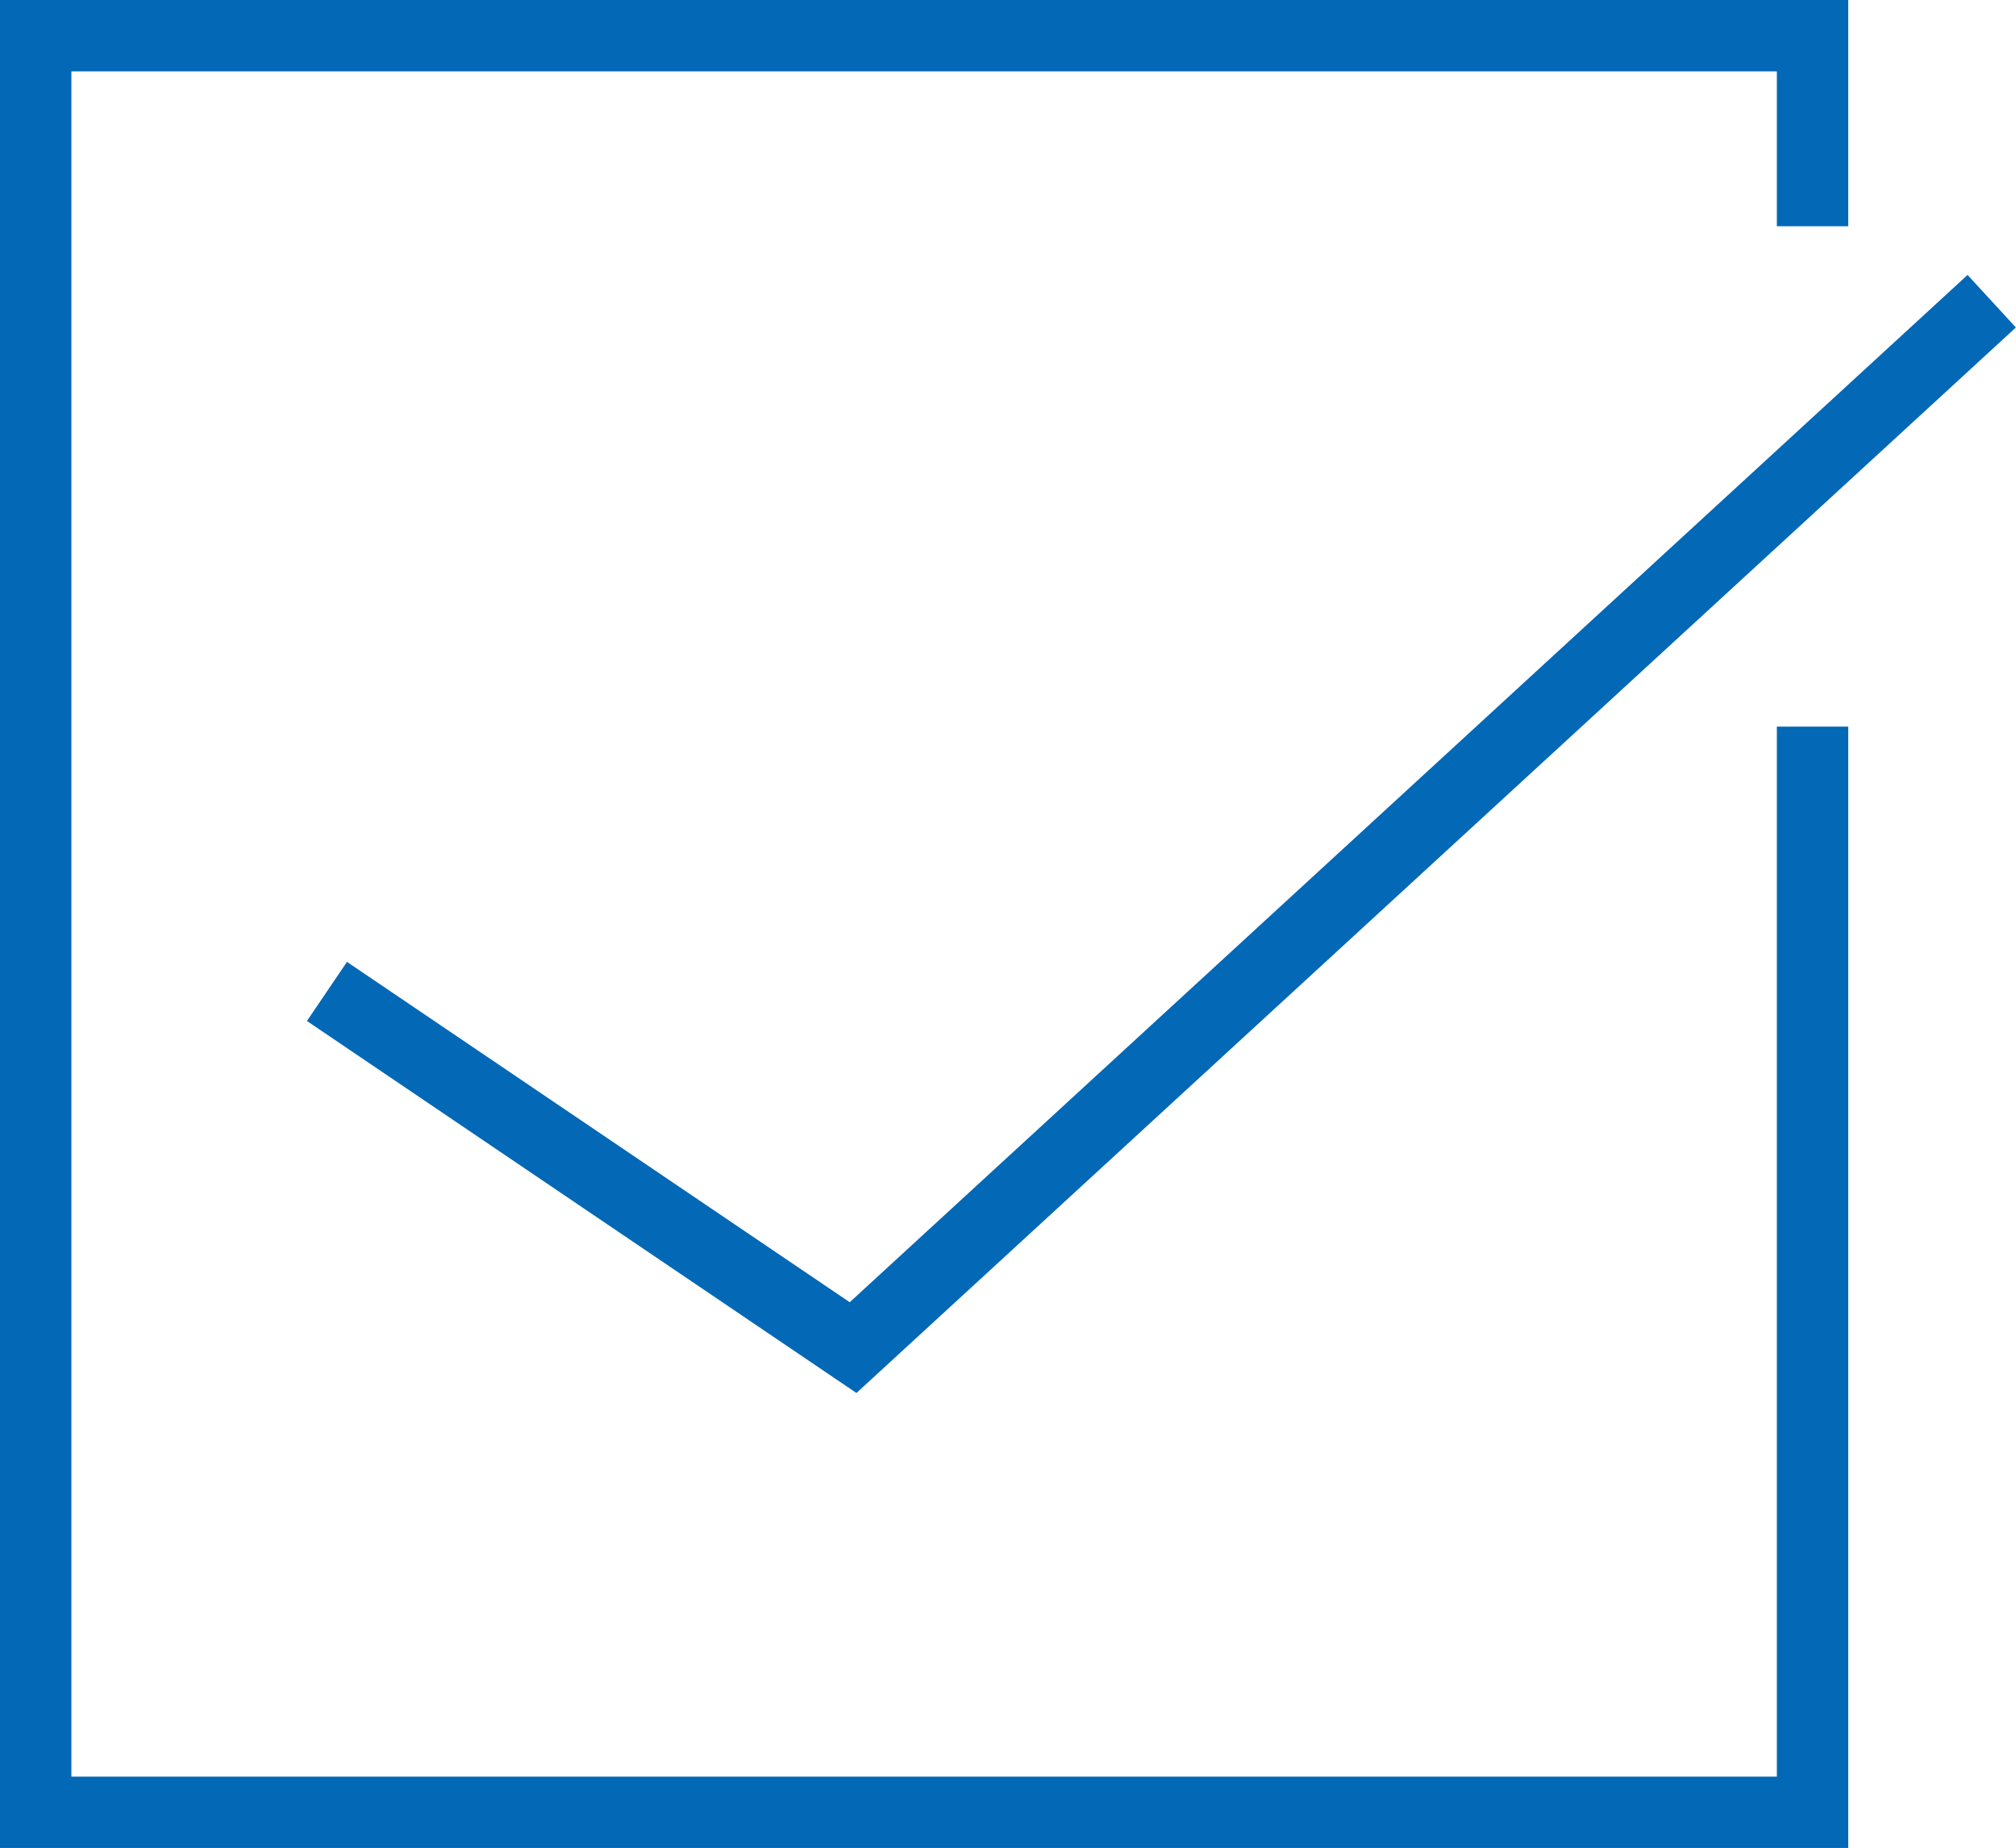
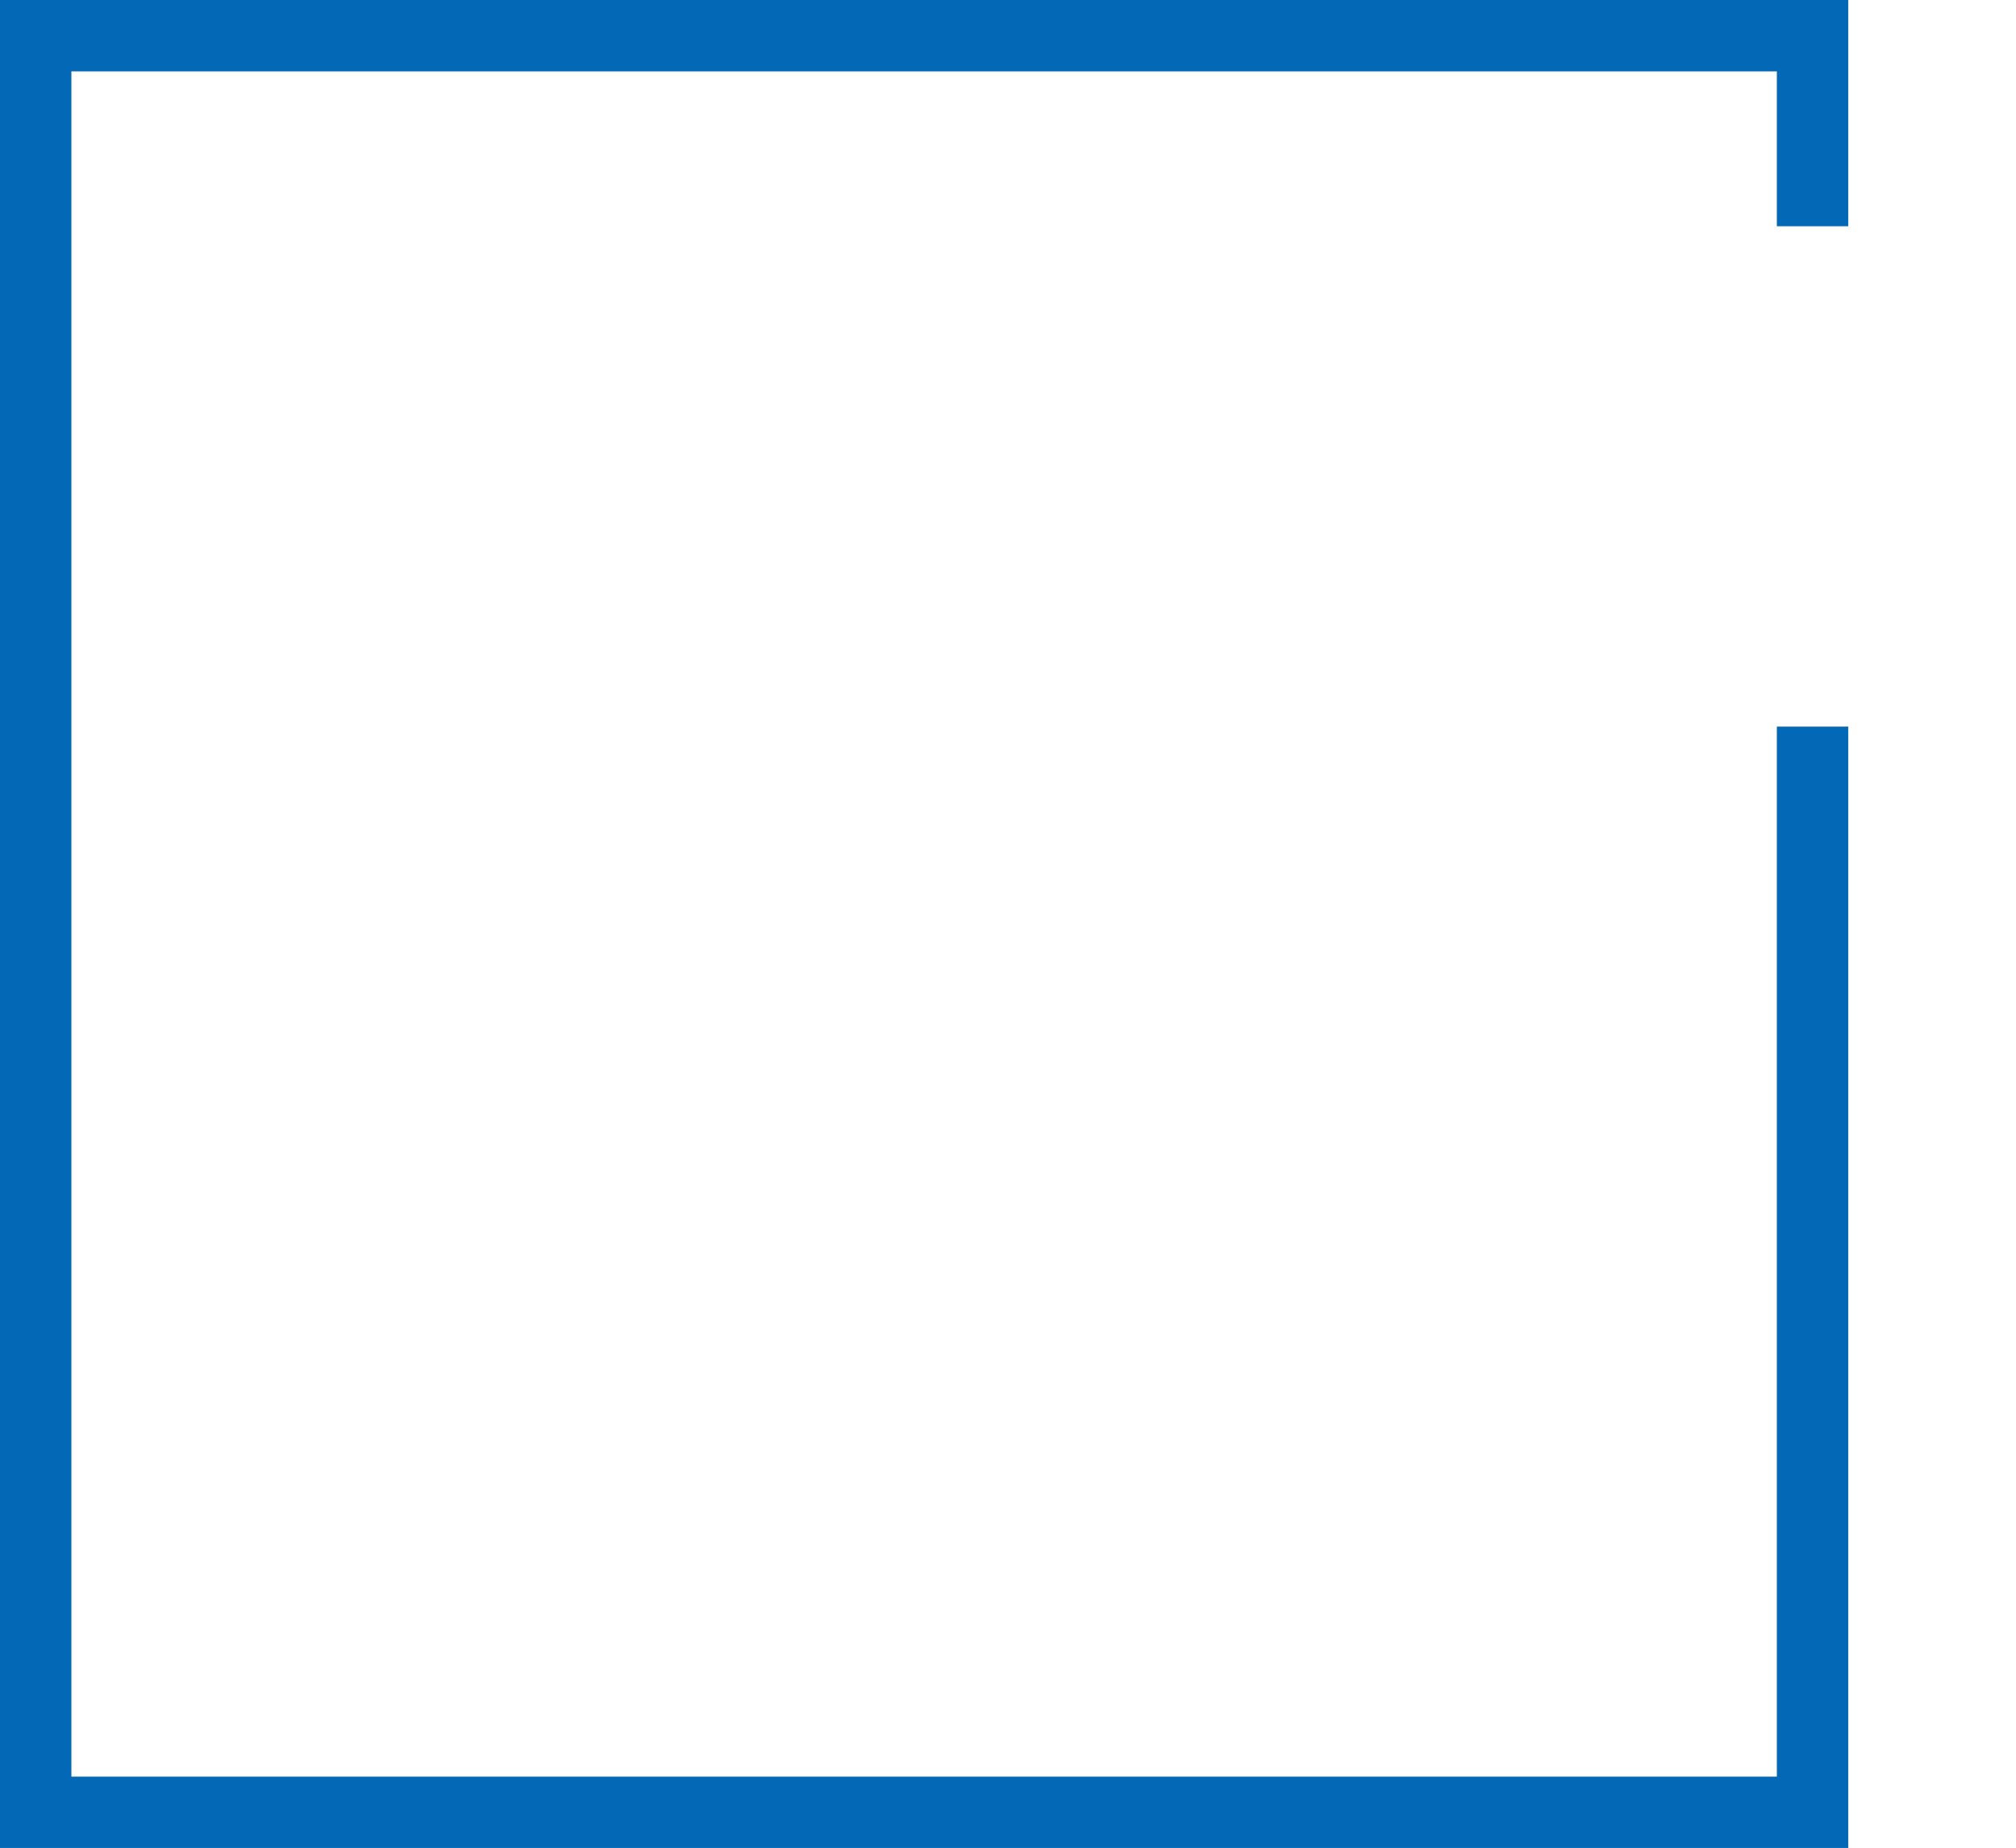
<svg xmlns="http://www.w3.org/2000/svg" id="_レイヤー_2" data-name="レイヤー 2" viewBox="0 0 28.24 25.89">
  <defs>
    <style>      .cls-1 {        fill: none;        stroke: #0368b6;        stroke-miterlimit: 10;      }    </style>
  </defs>
  <g id="_レイヤー_1-2" data-name="レイヤー 1">
    <g>
      <polyline class="cls-1" points="25.39 10.18 25.39 25.39 .5 25.39 .5 .5 25.39 .5 25.39 3.17" />
-       <polyline class="cls-1" points="4.58 13.89 11.95 18.88 27.9 4.22" />
    </g>
  </g>
</svg>